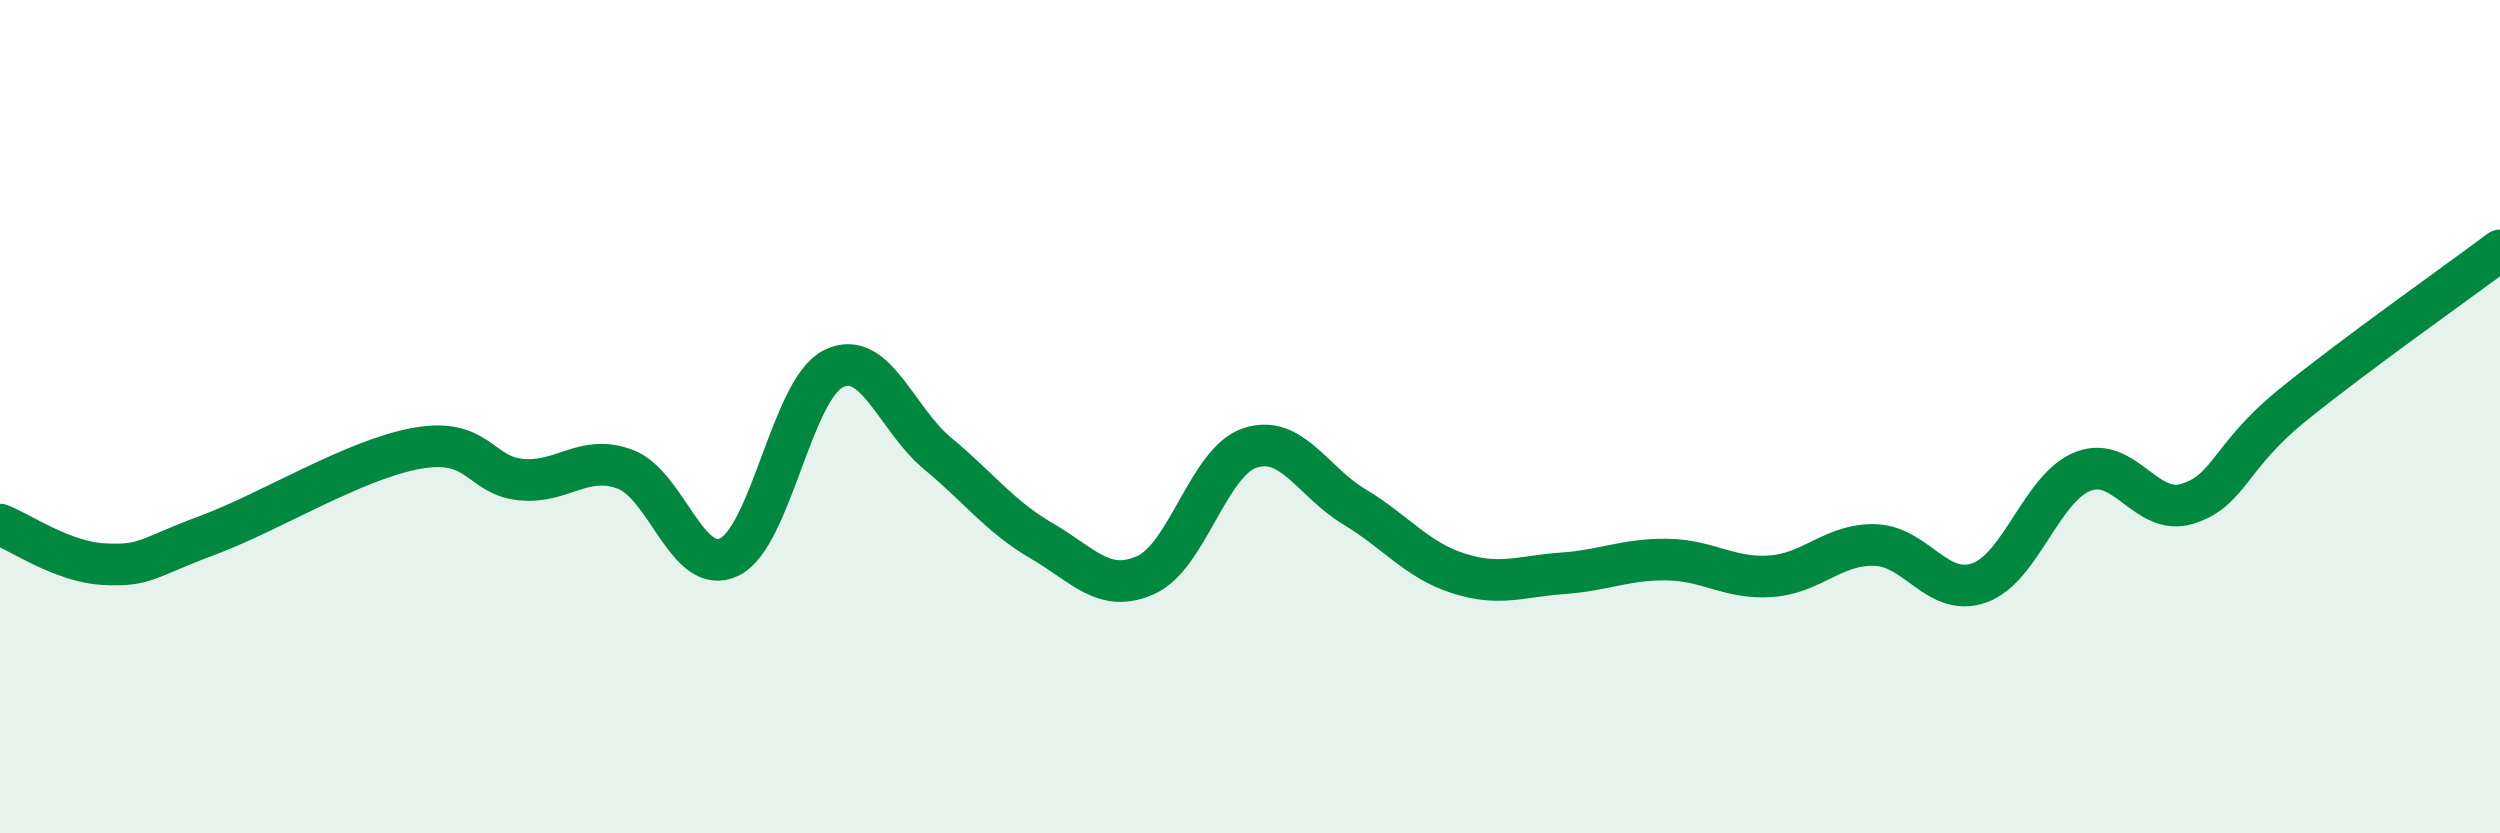
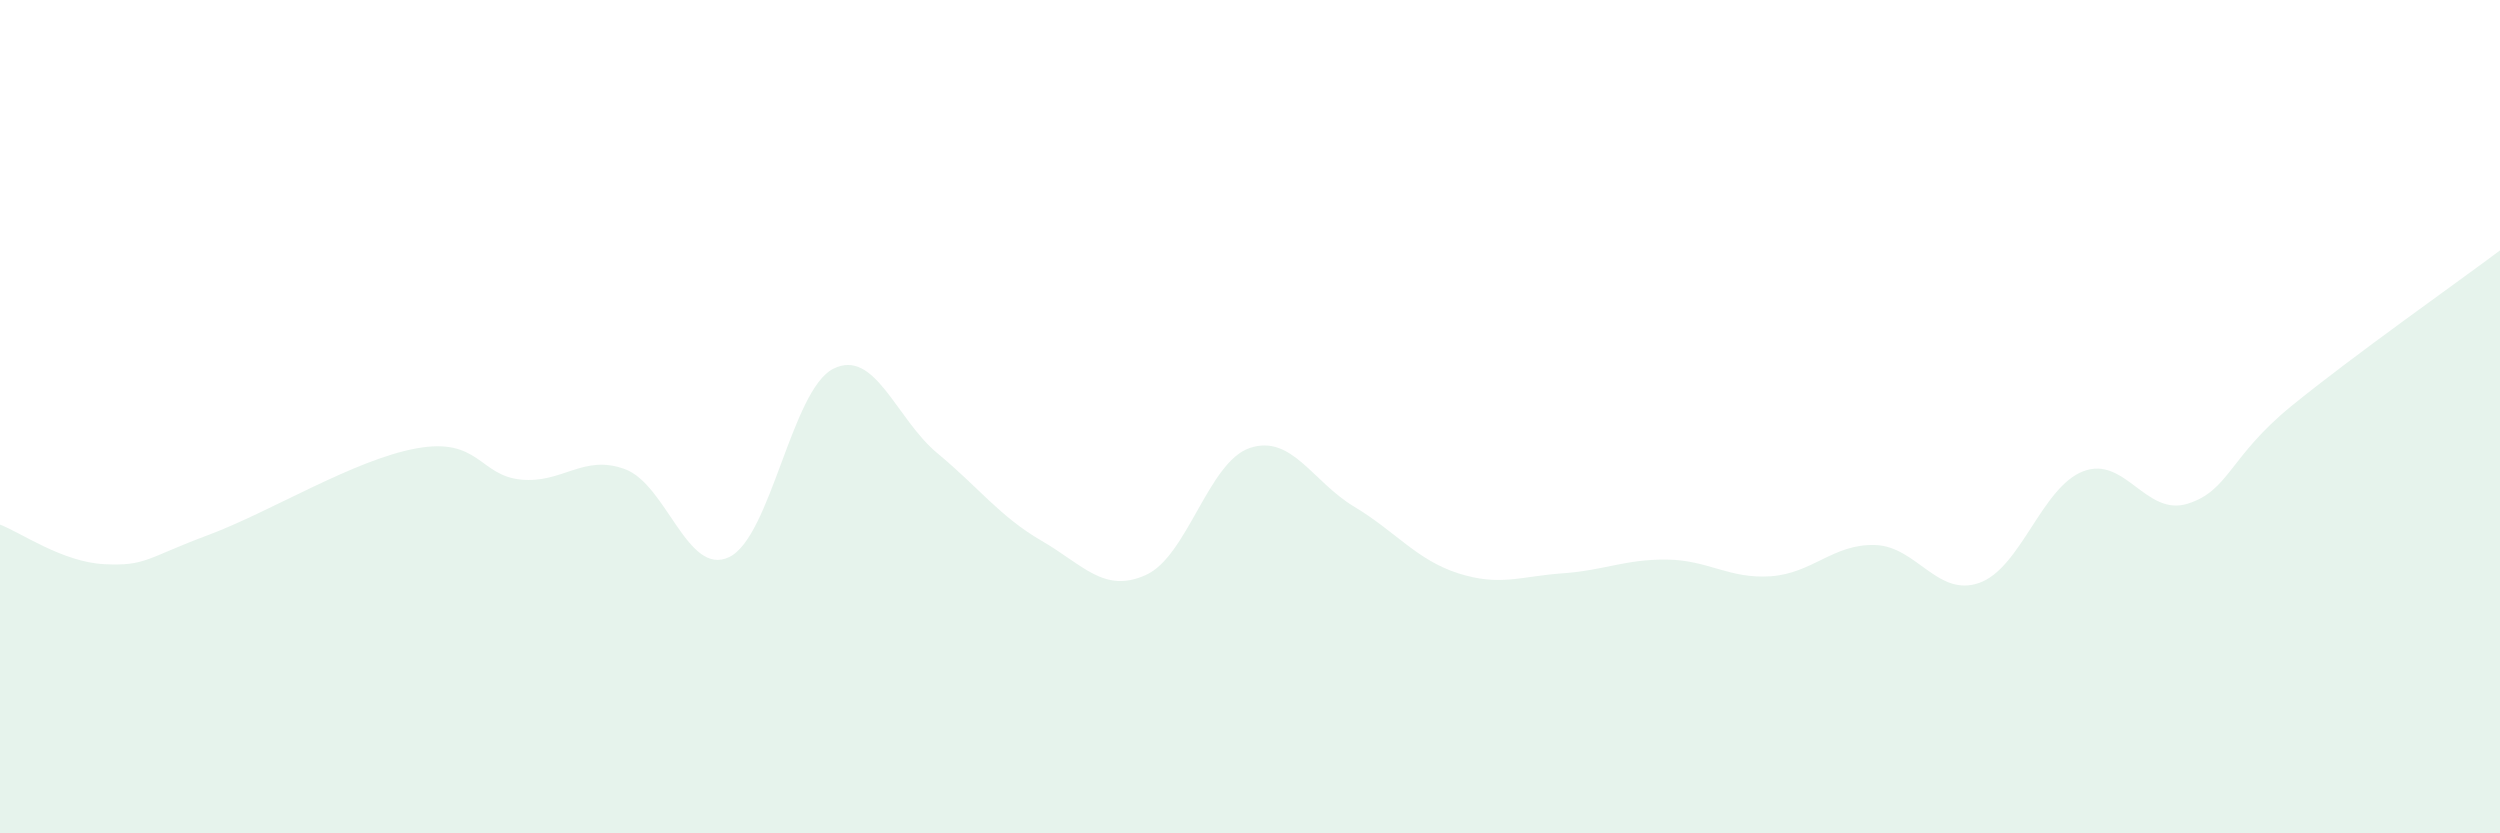
<svg xmlns="http://www.w3.org/2000/svg" width="60" height="20" viewBox="0 0 60 20">
  <path d="M 0,12.59 C 0.5,12.78 1.5,13.49 2.5,13.54 C 3.5,13.59 3.5,13.4 5,12.84 C 6.5,12.28 8.5,11.03 10,10.76 C 11.5,10.49 11.5,11.41 12.5,11.51 C 13.5,11.61 14,10.89 15,11.26 C 16,11.63 16.5,13.85 17.5,13.37 C 18.5,12.89 19,9.35 20,8.85 C 21,8.35 21.5,10.05 22.5,10.88 C 23.5,11.71 24,12.4 25,12.98 C 26,13.56 26.5,14.25 27.5,13.8 C 28.5,13.35 29,11.08 30,10.75 C 31,10.42 31.5,11.56 32.5,12.16 C 33.5,12.76 34,13.44 35,13.76 C 36,14.08 36.5,13.83 37.5,13.76 C 38.5,13.69 39,13.42 40,13.43 C 41,13.44 41.5,13.9 42.5,13.83 C 43.5,13.76 44,13.05 45,13.08 C 46,13.11 46.5,14.34 47.5,13.99 C 48.5,13.64 49,11.69 50,11.31 C 51,10.93 51.5,12.4 52.5,12.09 C 53.5,11.78 53.5,10.96 55,9.74 C 56.5,8.52 59,6.76 60,6.01L60 20L0 20Z" fill="#008740" opacity="0.1" stroke-linecap="round" stroke-linejoin="round" />
-   <path d="M 0,12.59 C 0.5,12.78 1.5,13.49 2.5,13.54 C 3.5,13.59 3.5,13.4 5,12.84 C 6.5,12.28 8.5,11.03 10,10.76 C 11.5,10.49 11.5,11.41 12.5,11.51 C 13.5,11.61 14,10.89 15,11.26 C 16,11.63 16.5,13.85 17.5,13.37 C 18.5,12.89 19,9.35 20,8.85 C 21,8.35 21.5,10.05 22.5,10.88 C 23.5,11.71 24,12.4 25,12.98 C 26,13.56 26.5,14.25 27.5,13.8 C 28.5,13.35 29,11.08 30,10.75 C 31,10.42 31.5,11.56 32.5,12.16 C 33.5,12.76 34,13.44 35,13.76 C 36,14.08 36.5,13.83 37.5,13.76 C 38.5,13.69 39,13.42 40,13.43 C 41,13.44 41.5,13.9 42.5,13.83 C 43.5,13.76 44,13.05 45,13.08 C 46,13.11 46.5,14.34 47.5,13.99 C 48.5,13.64 49,11.69 50,11.31 C 51,10.93 51.5,12.4 52.5,12.09 C 53.5,11.78 53.5,10.96 55,9.74 C 56.5,8.52 59,6.76 60,6.01" stroke="#008740" stroke-width="1" fill="none" stroke-linecap="round" stroke-linejoin="round" />
</svg>